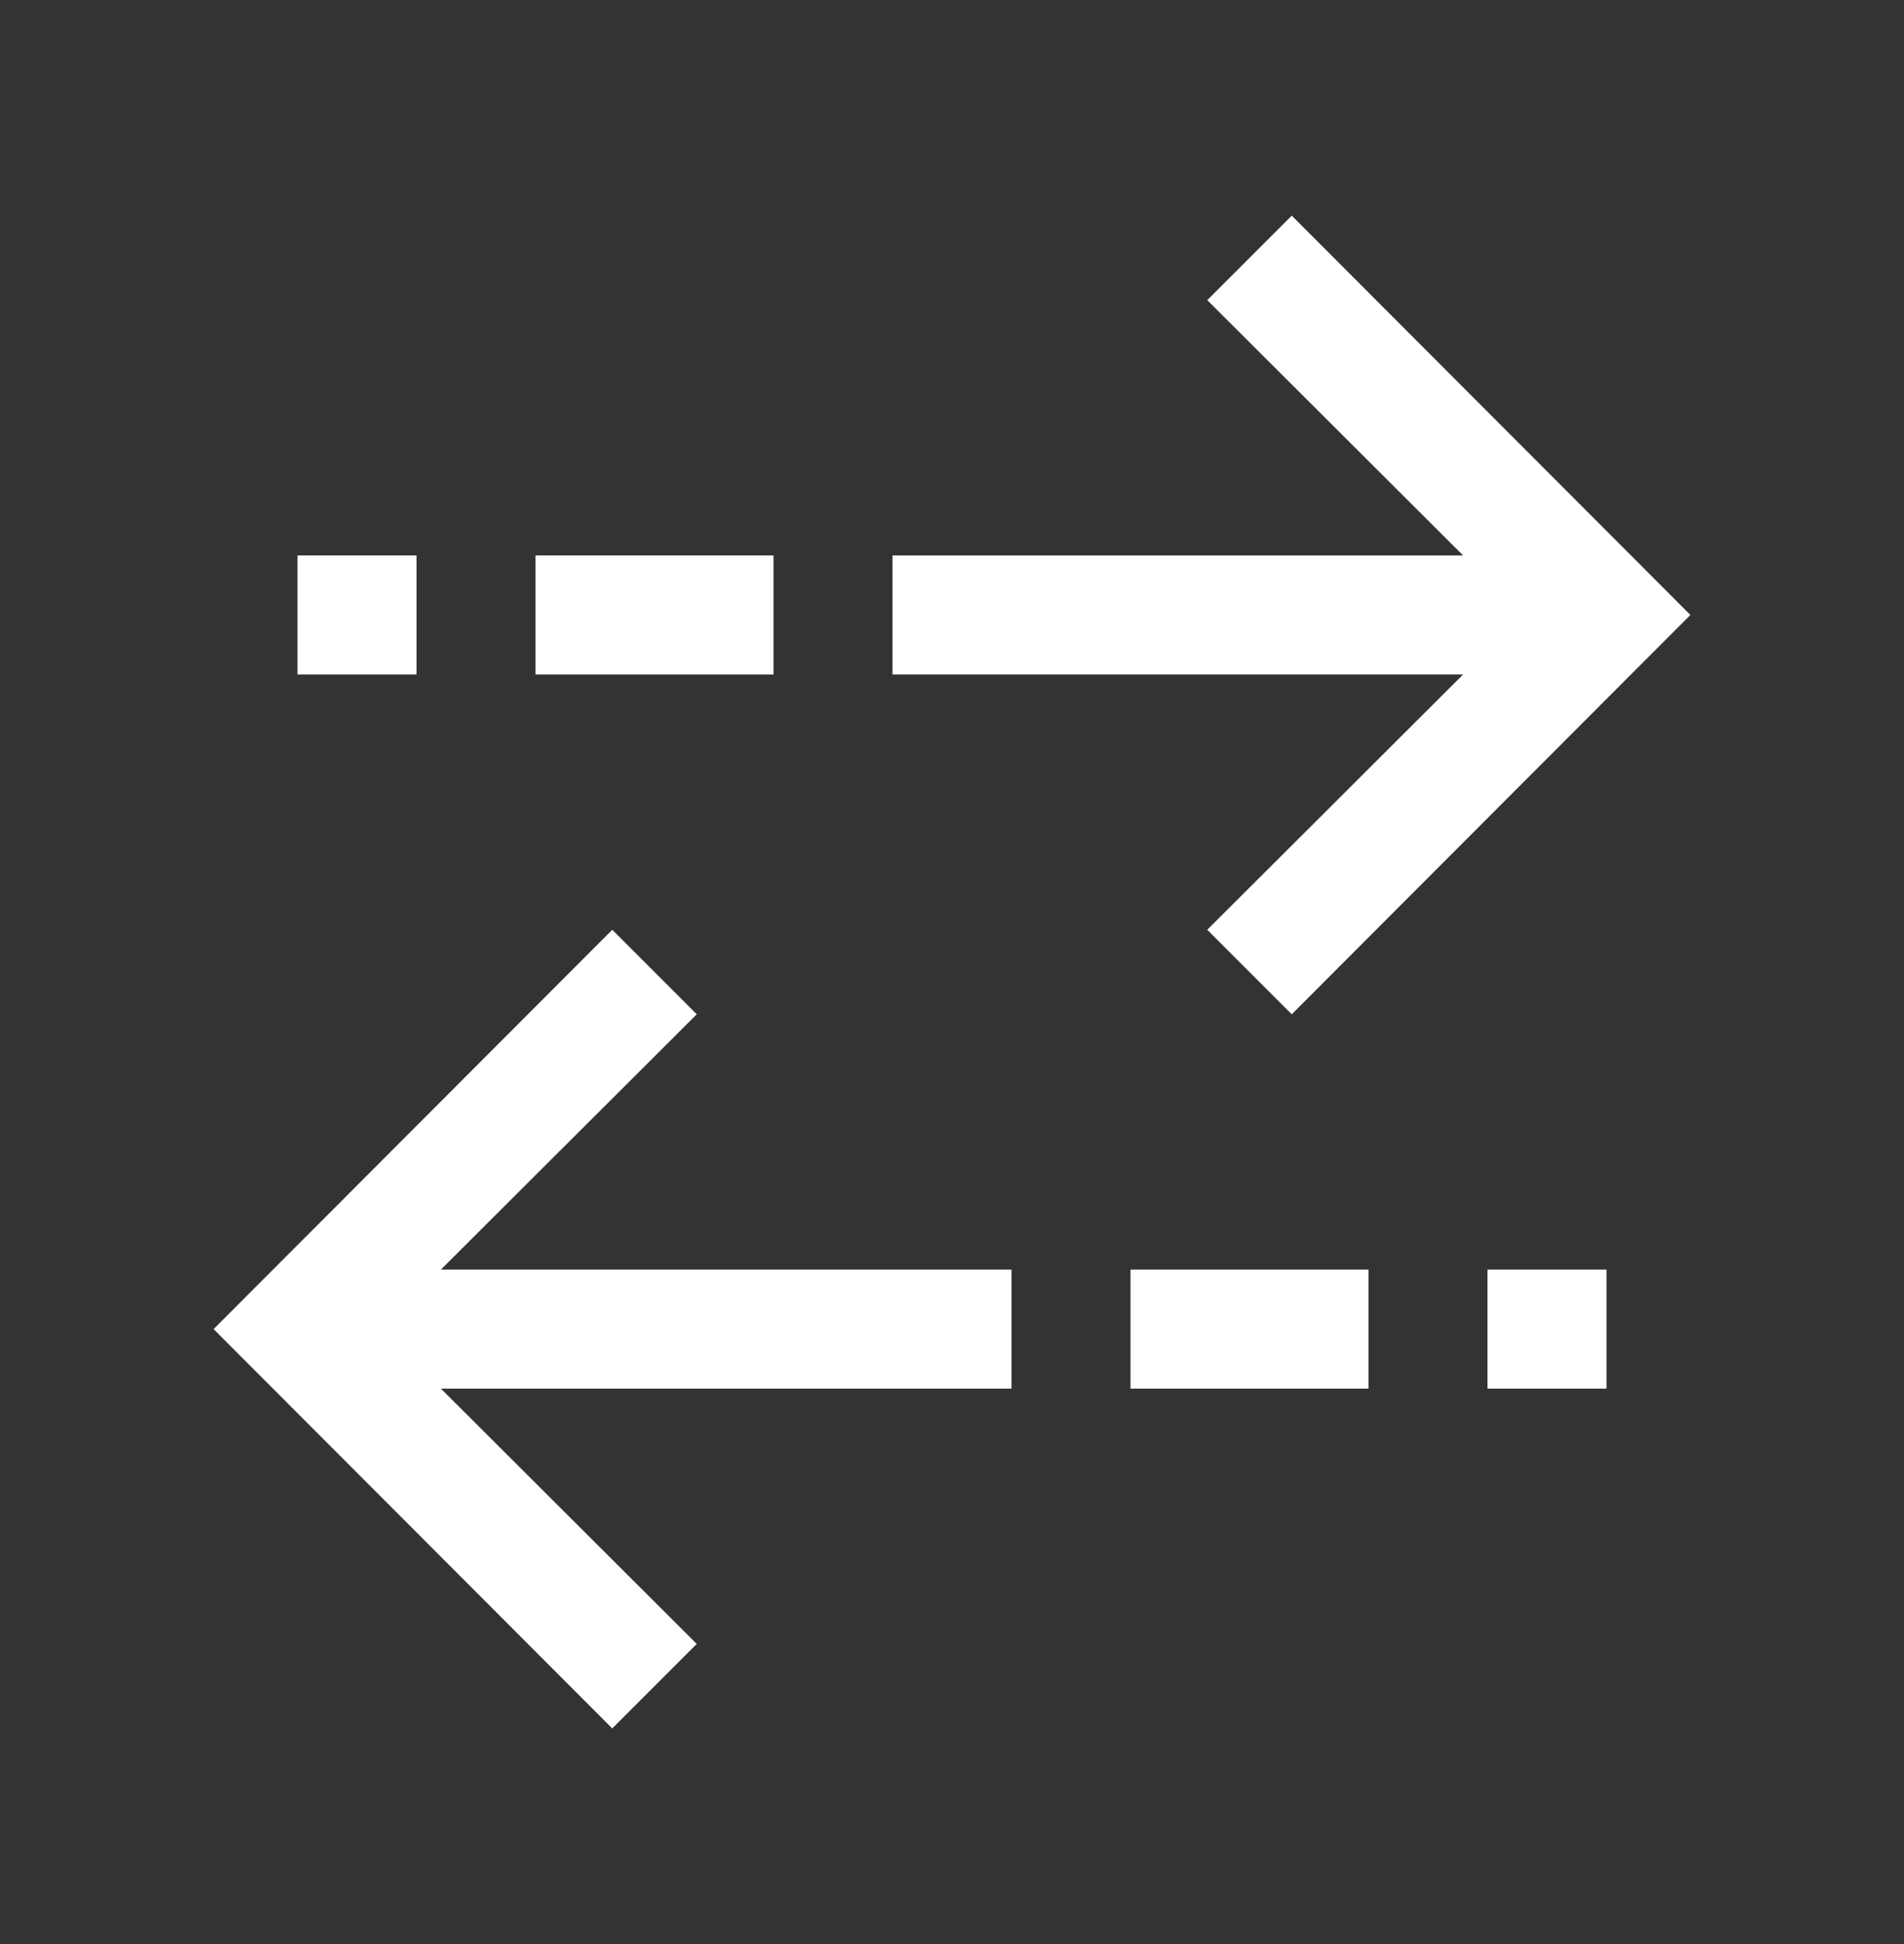
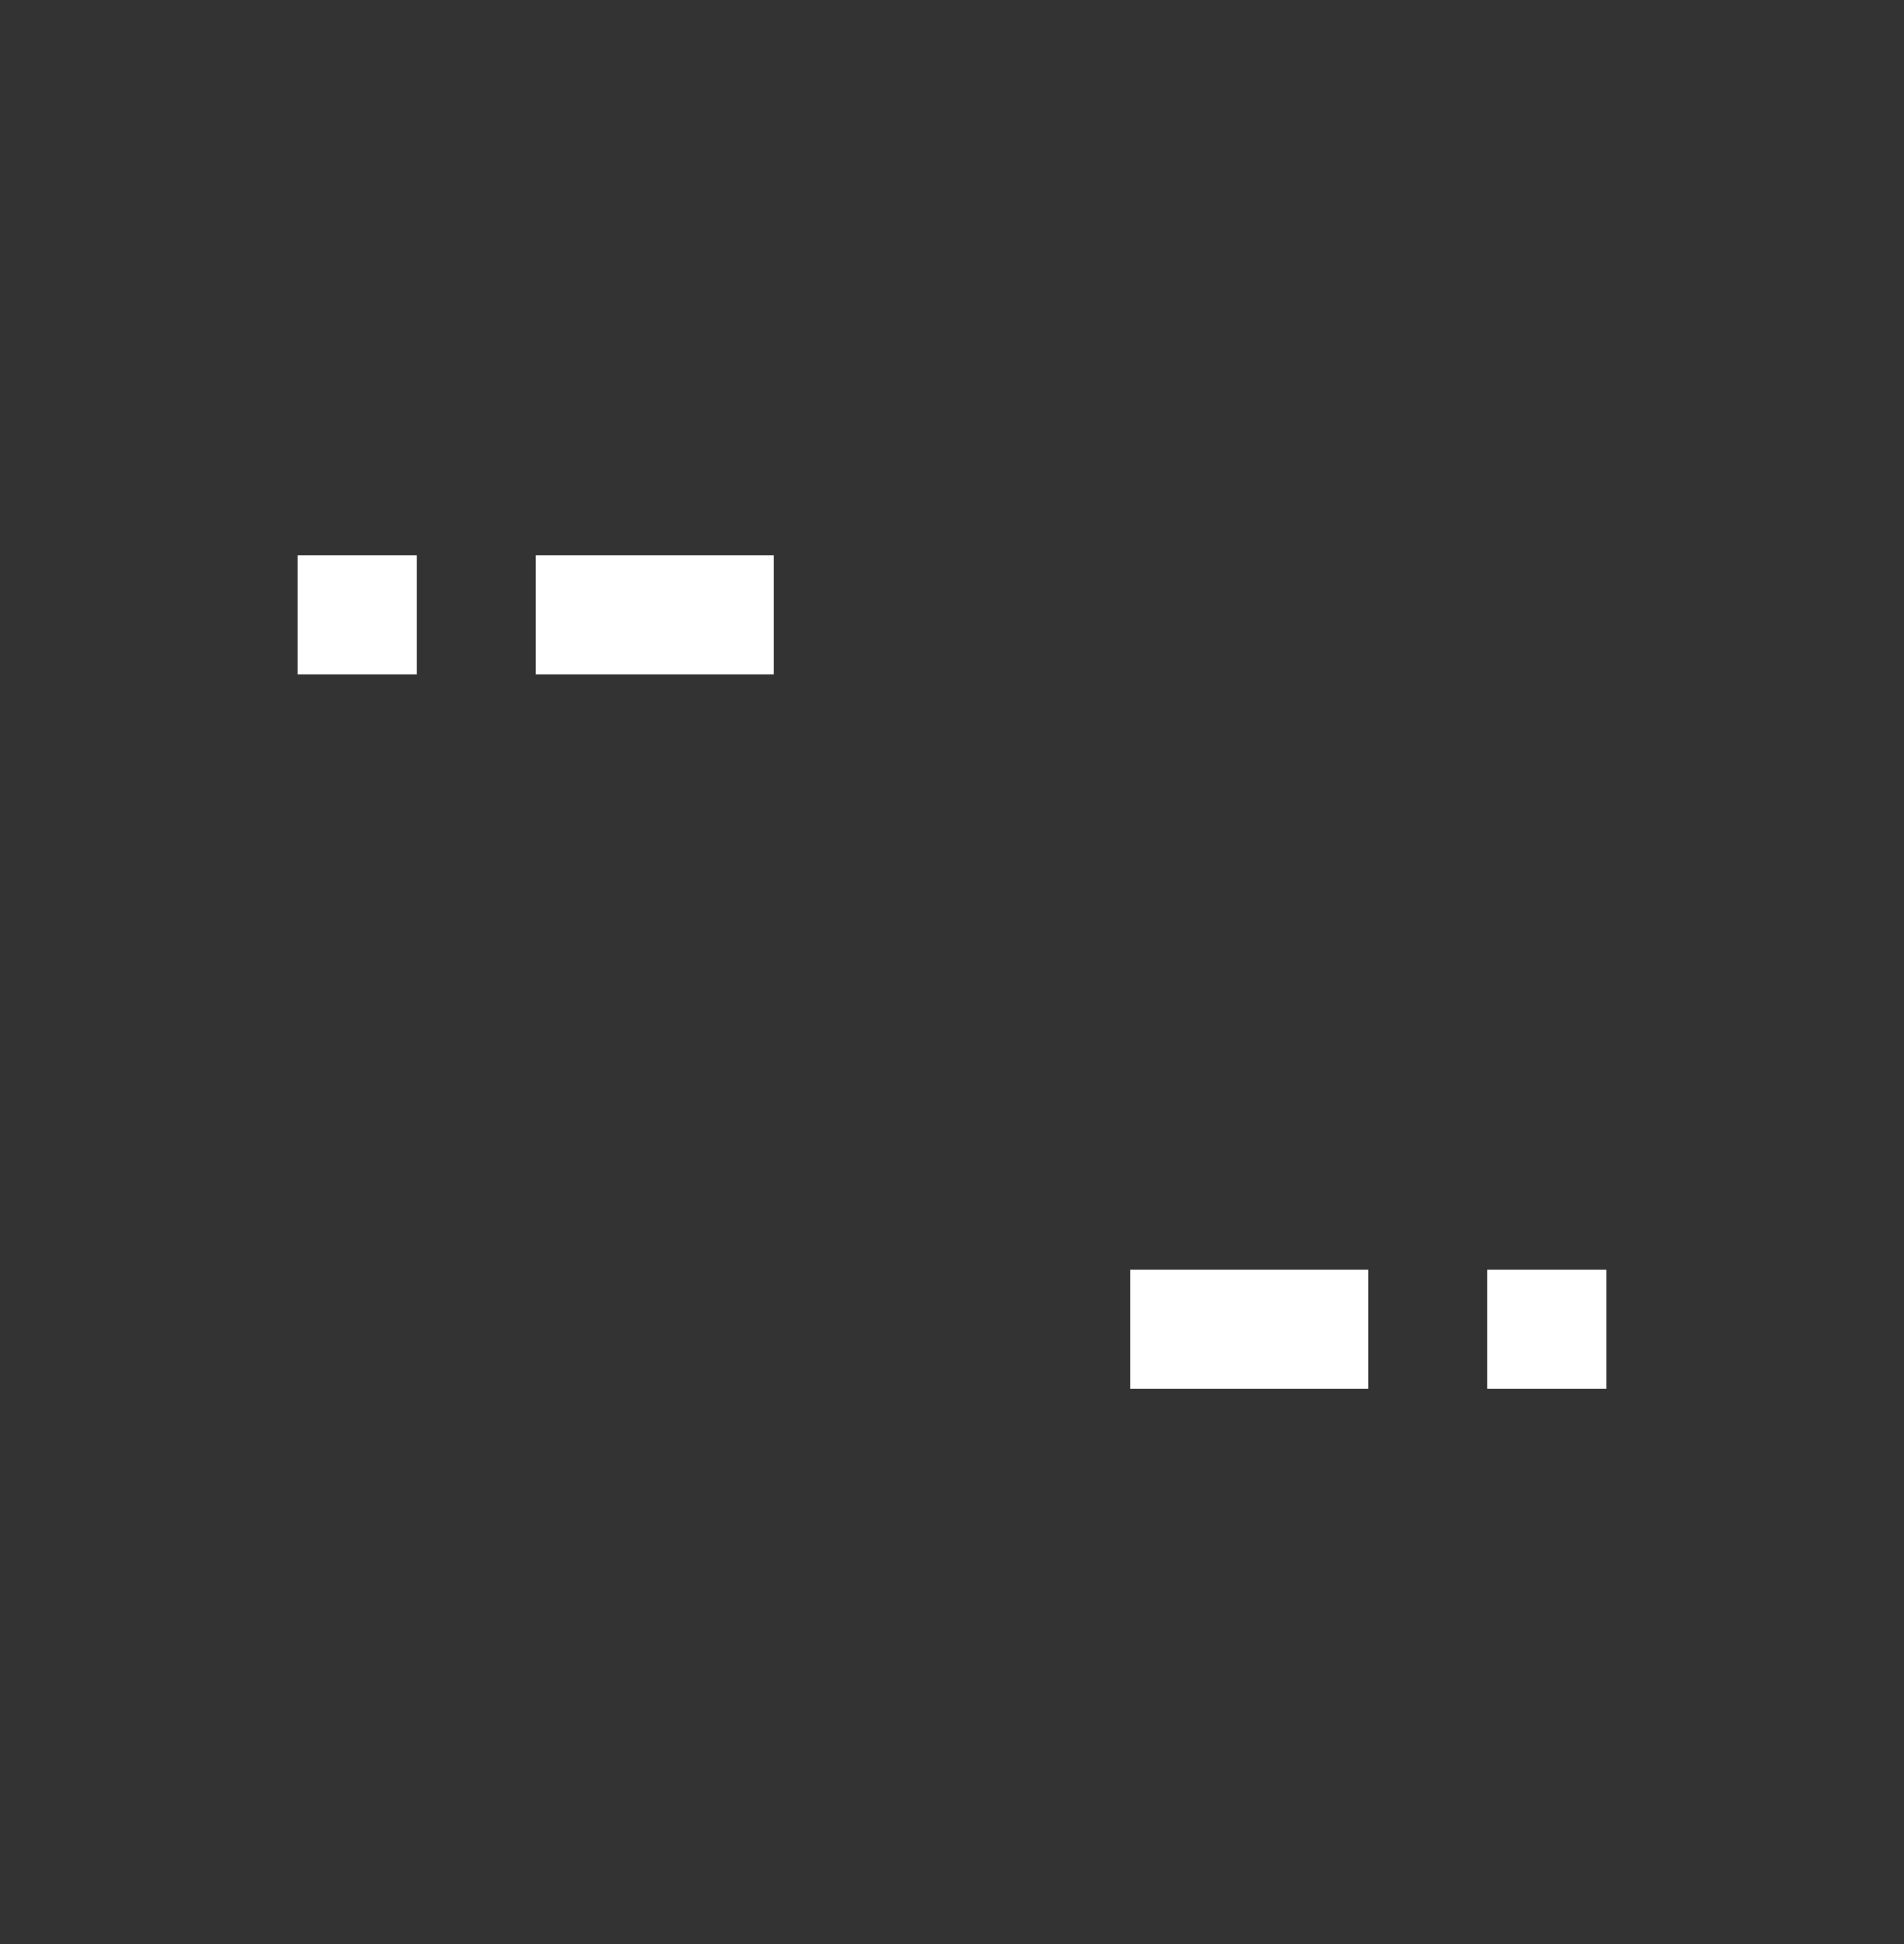
<svg xmlns="http://www.w3.org/2000/svg" width="48" height="49" viewBox="0 0 48 49" fill="none">
  <rect x="0" y="0" width="48" height="49" fill="#333333" stroke="none" />
-   <path d="M36.885 14L30.435 7.565L32.565 5.435L42.615 15.5L32.565 25.565L30.435 23.435L36.885 17H22.5V14H36.885Z" fill="white" />
  <path d="M13.5 14H19.5V17H13.5V14Z" fill="white" />
-   <path d="M15.435 23.435L17.565 25.565L11.115 32H25.5V35H11.115L17.565 41.435L15.435 43.565L5.385 33.5L15.435 23.435Z" fill="white" />
  <path d="M34.5 32H28.5V35H34.5V32Z" fill="white" />
  <path d="M10.5 14H7.5V17H10.5V14Z" fill="white" />
  <path d="M37.5 32H40.5V35H37.5V32Z" fill="white" />
</svg>